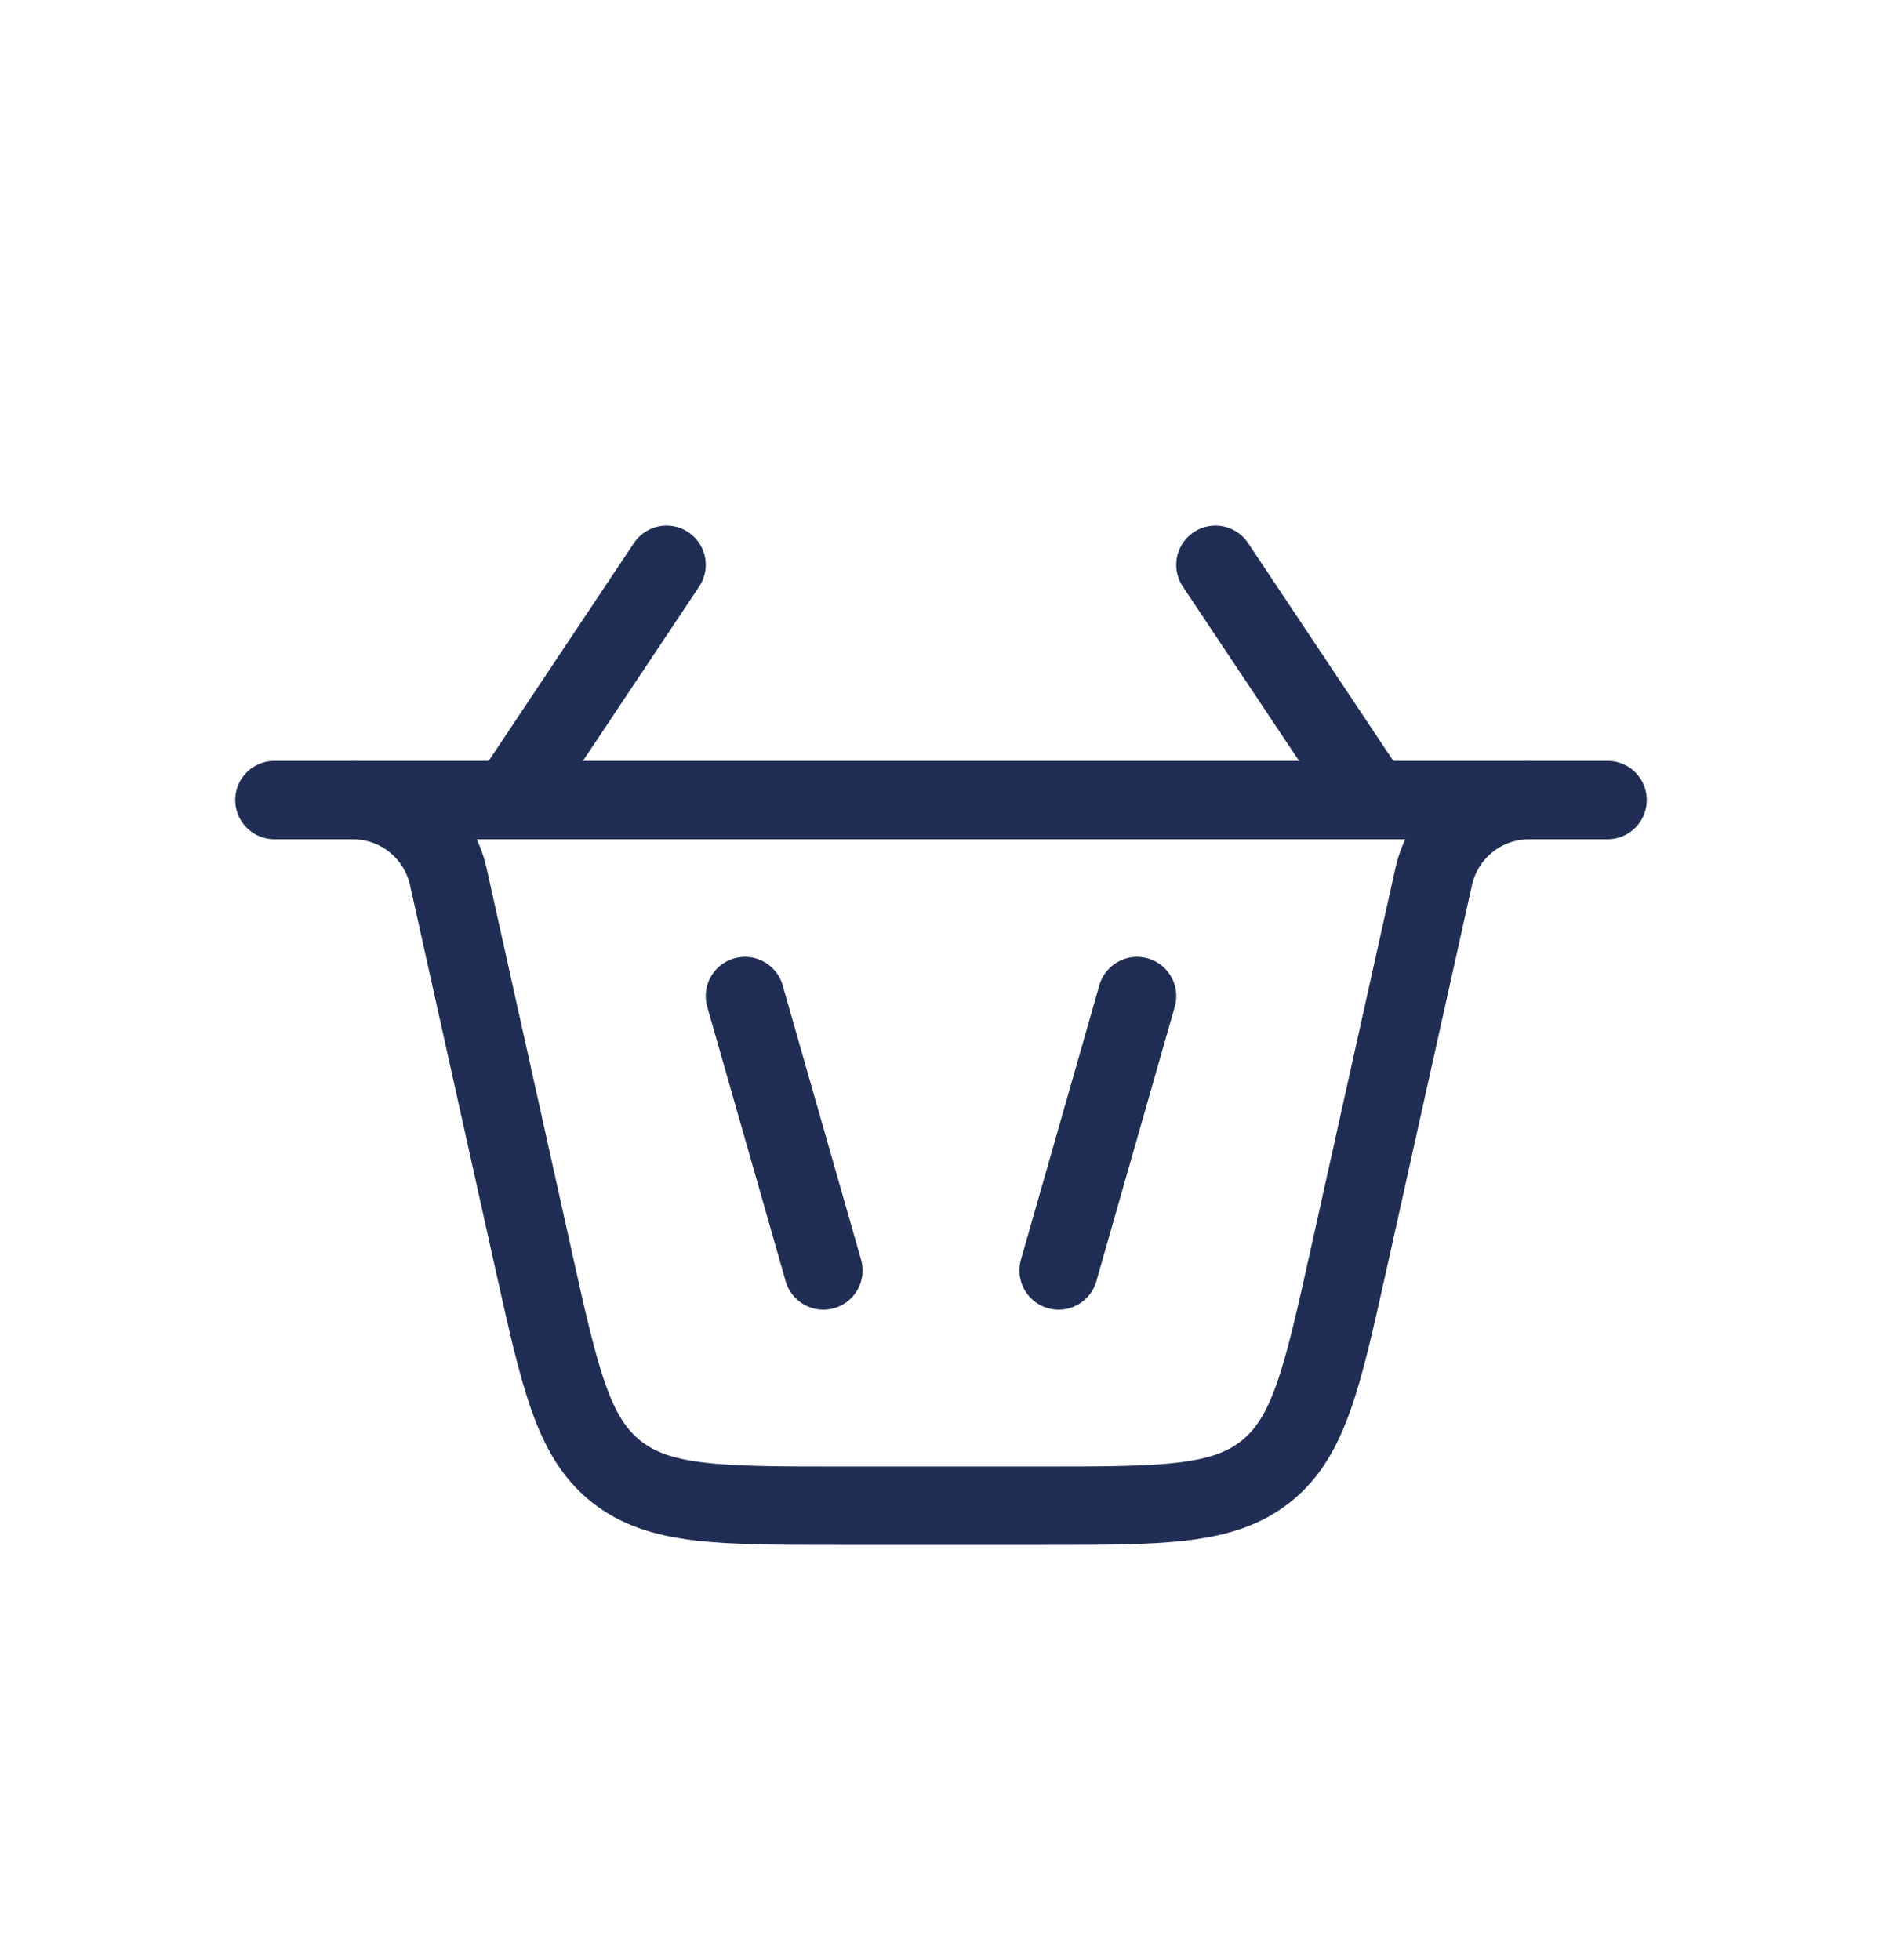
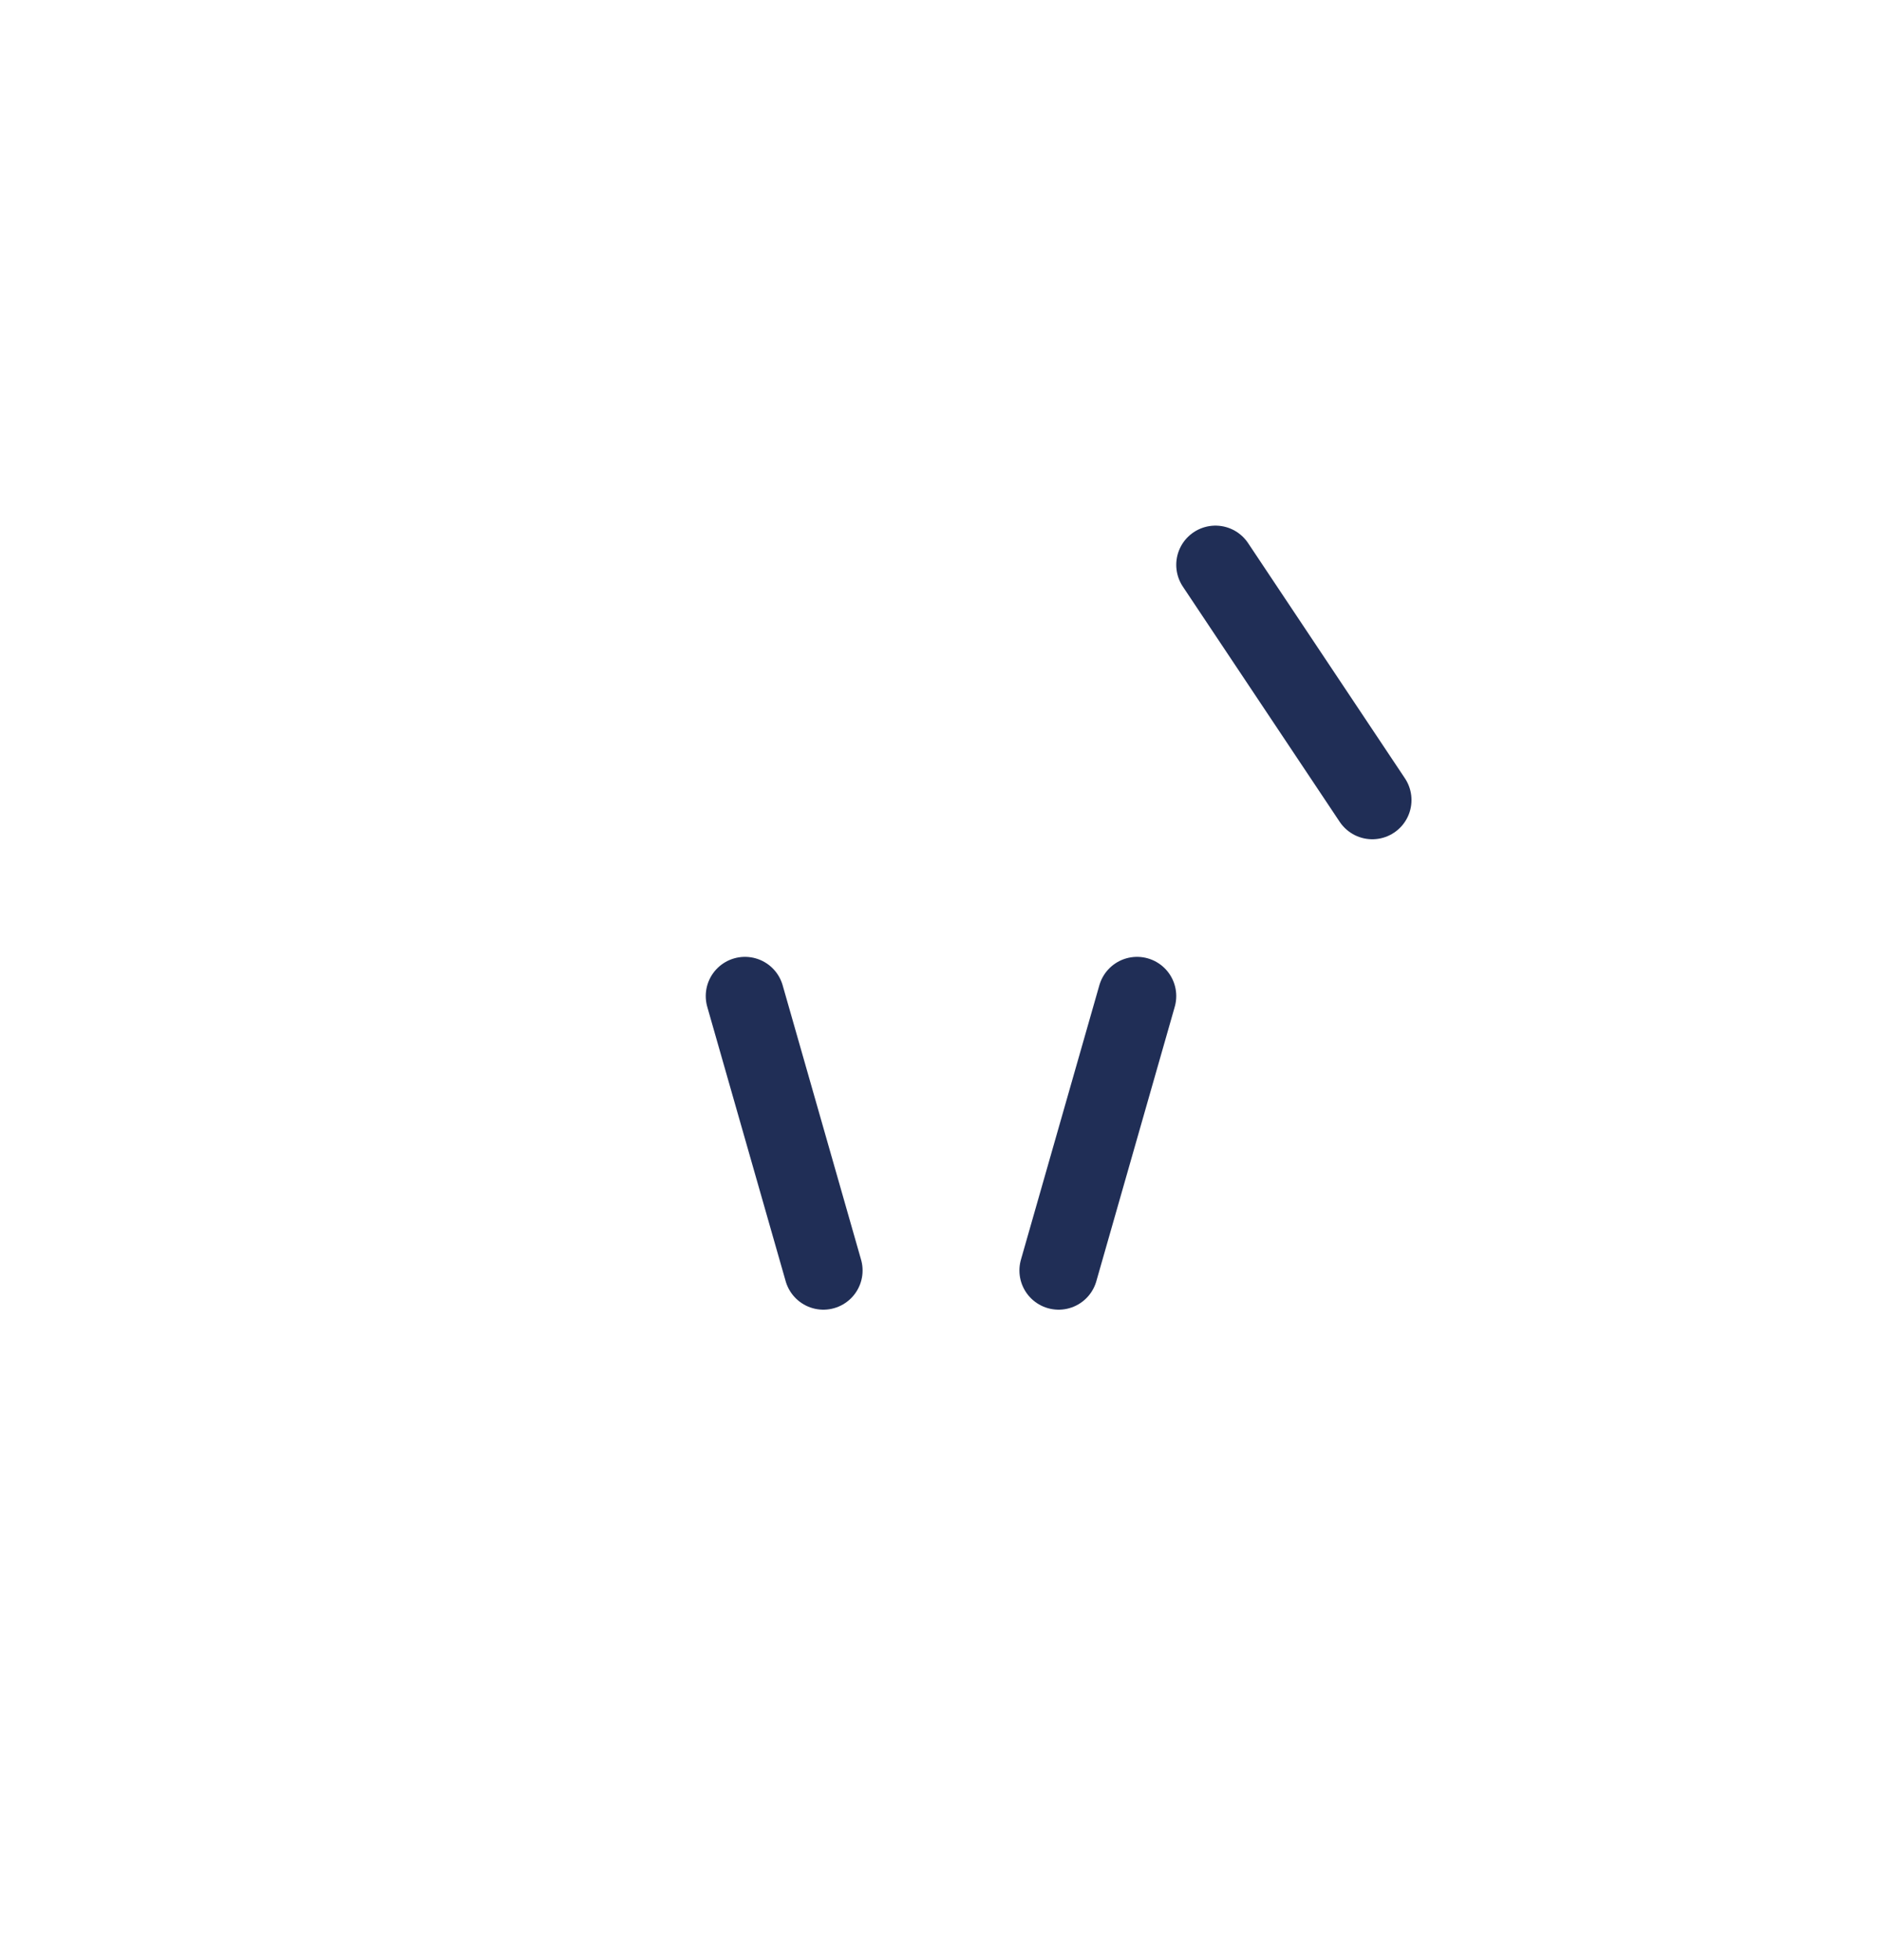
<svg xmlns="http://www.w3.org/2000/svg" width="24" height="25" viewBox="0 0 24 25" fill="none">
  <path d="M10.5 16.204L9.5 12.704" stroke="#202E56" stroke-linecap="round" />
-   <path d="M8.5 7.204L6.5 10.204M15.5 7.204L17.5 10.204" stroke="#202E56" stroke-linecap="round" />
+   <path d="M8.5 7.204M15.5 7.204L17.5 10.204" stroke="#202E56" stroke-linecap="round" />
  <path d="M13.5 16.204L14.5 12.704" stroke="#202E56" stroke-linecap="round" />
-   <path d="M4.5 10.204V10.204C5.084 10.204 5.59 10.61 5.717 11.181L6.804 16.072C7.138 17.574 7.304 18.325 7.853 18.764C8.401 19.204 9.17 19.204 10.709 19.204H13.291C14.83 19.204 15.599 19.204 16.147 18.764C16.695 18.325 16.862 17.574 17.196 16.072L18.283 11.181C18.41 10.61 18.916 10.204 19.5 10.204V10.204" stroke="#202E56" stroke-linecap="round" />
-   <path d="M3.5 10.204H20.5" stroke="#202E56" stroke-linecap="round" />
</svg>